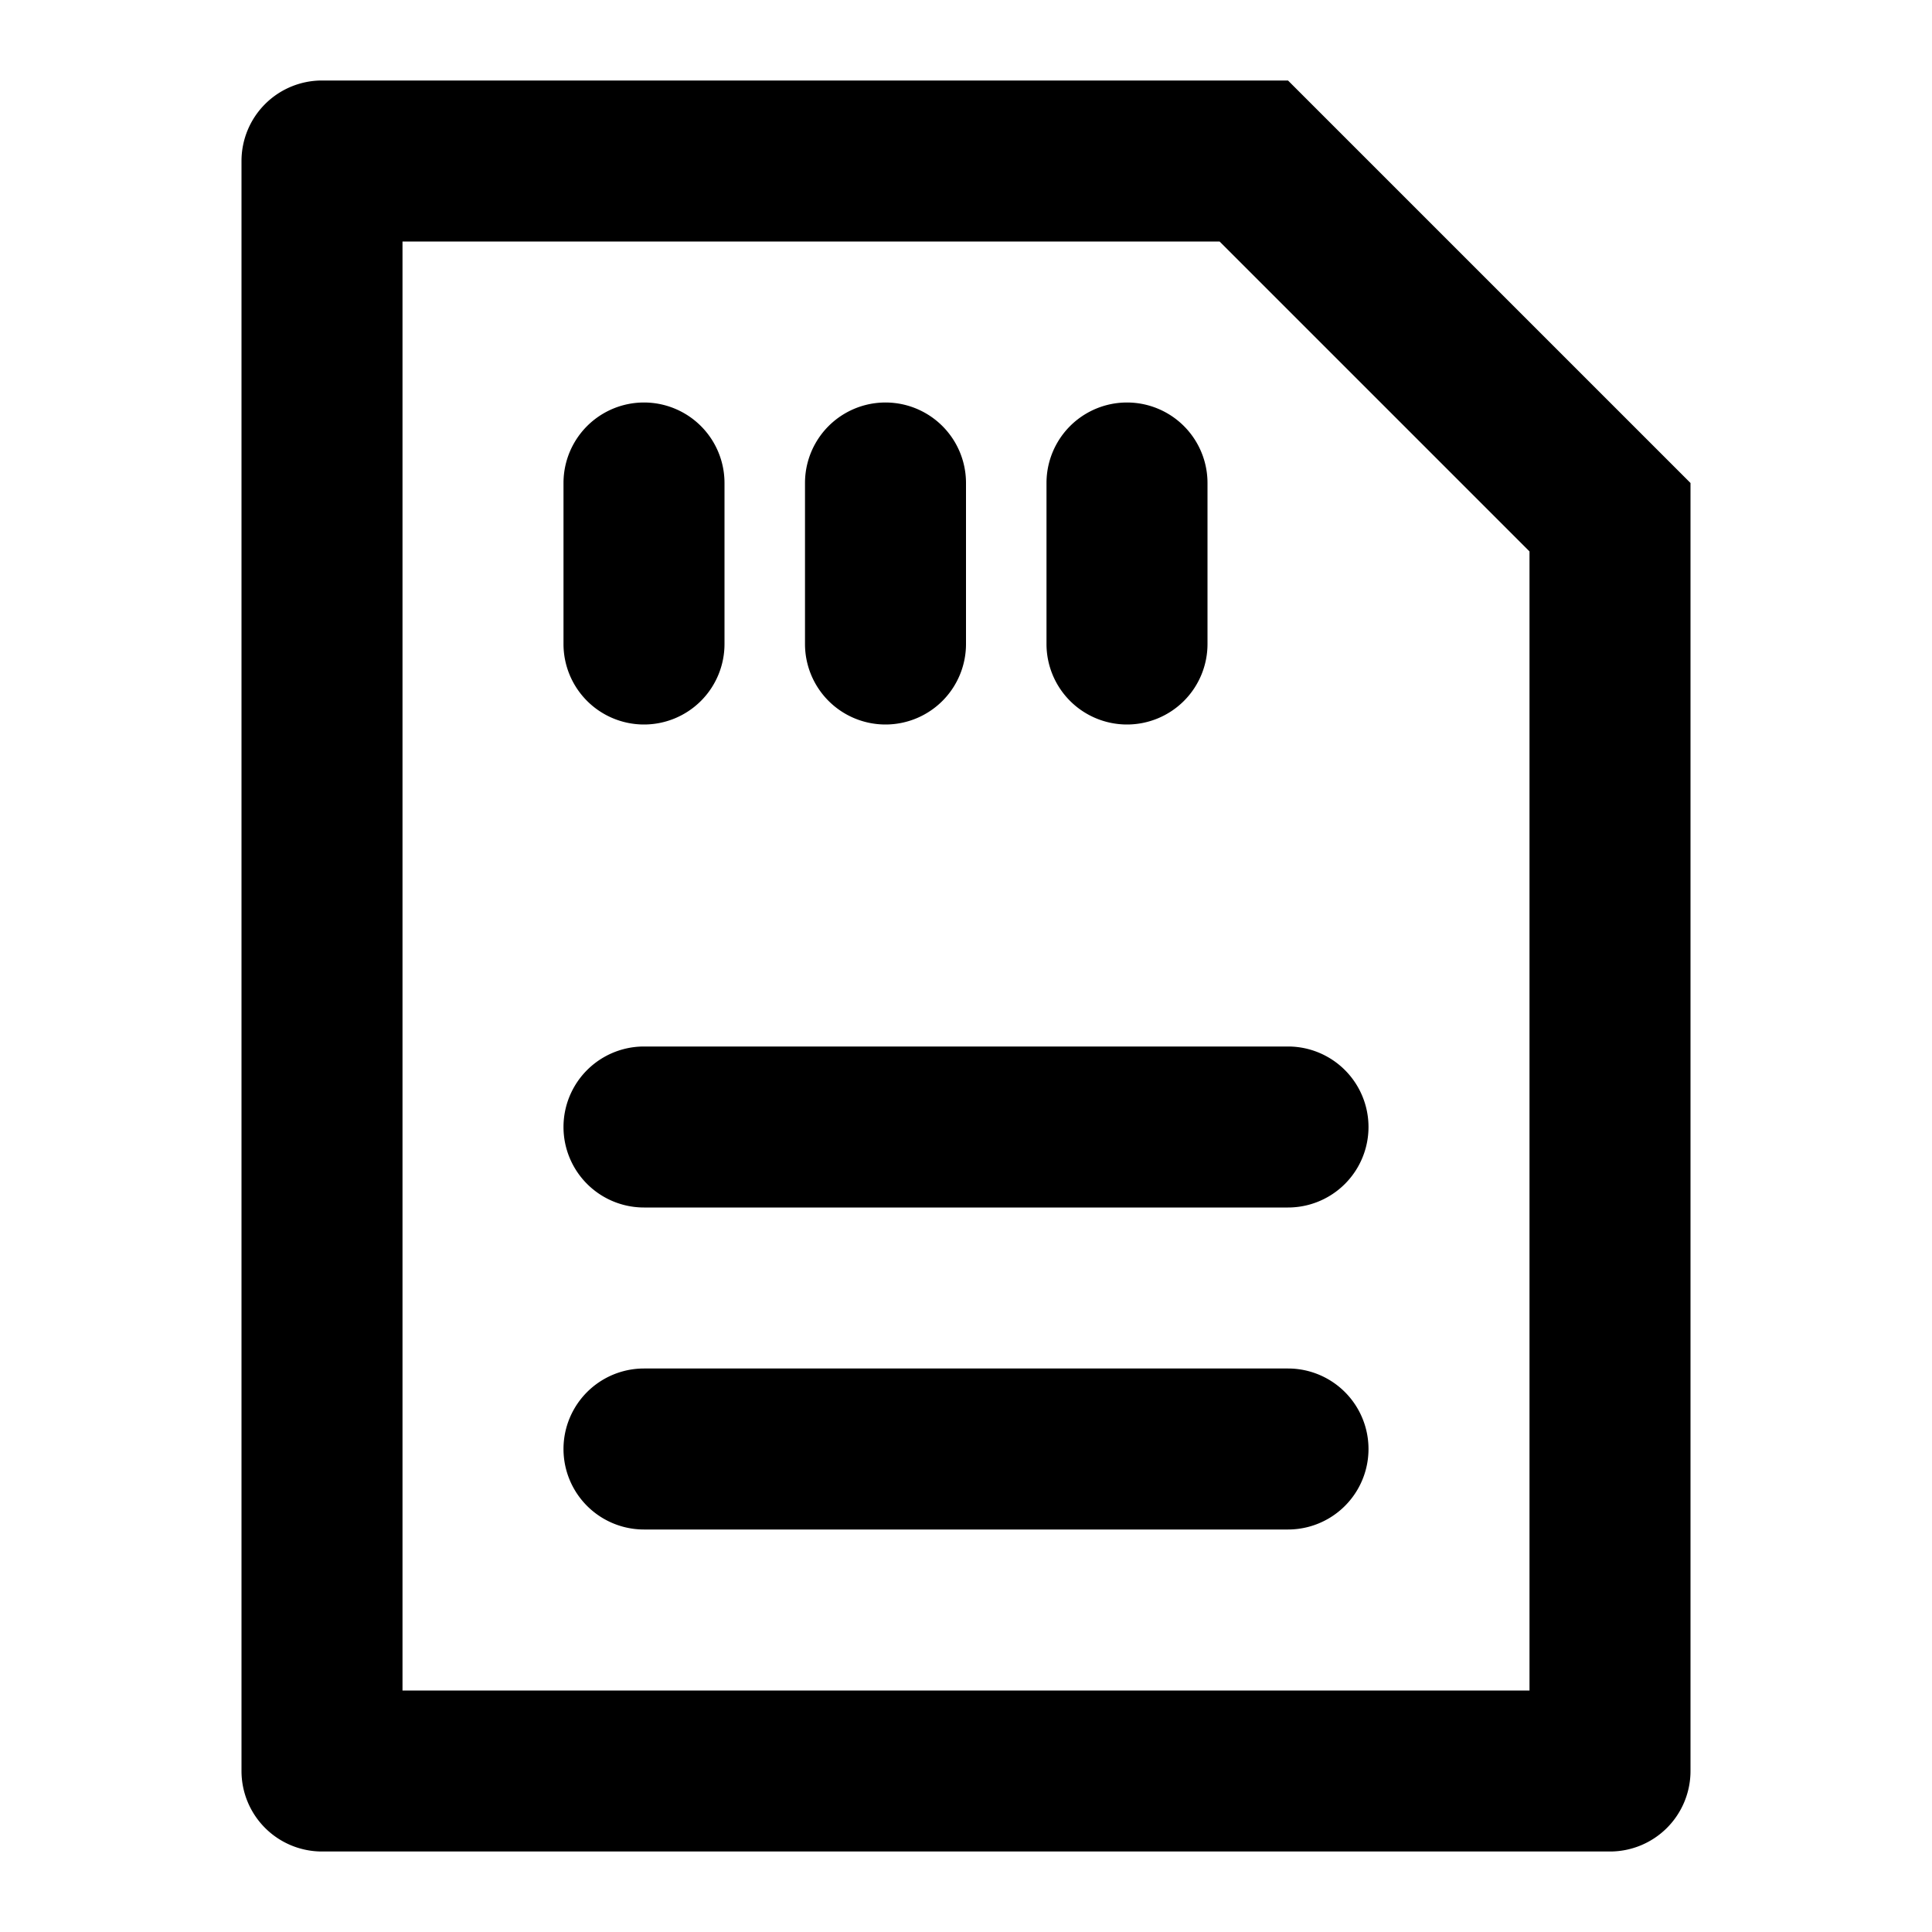
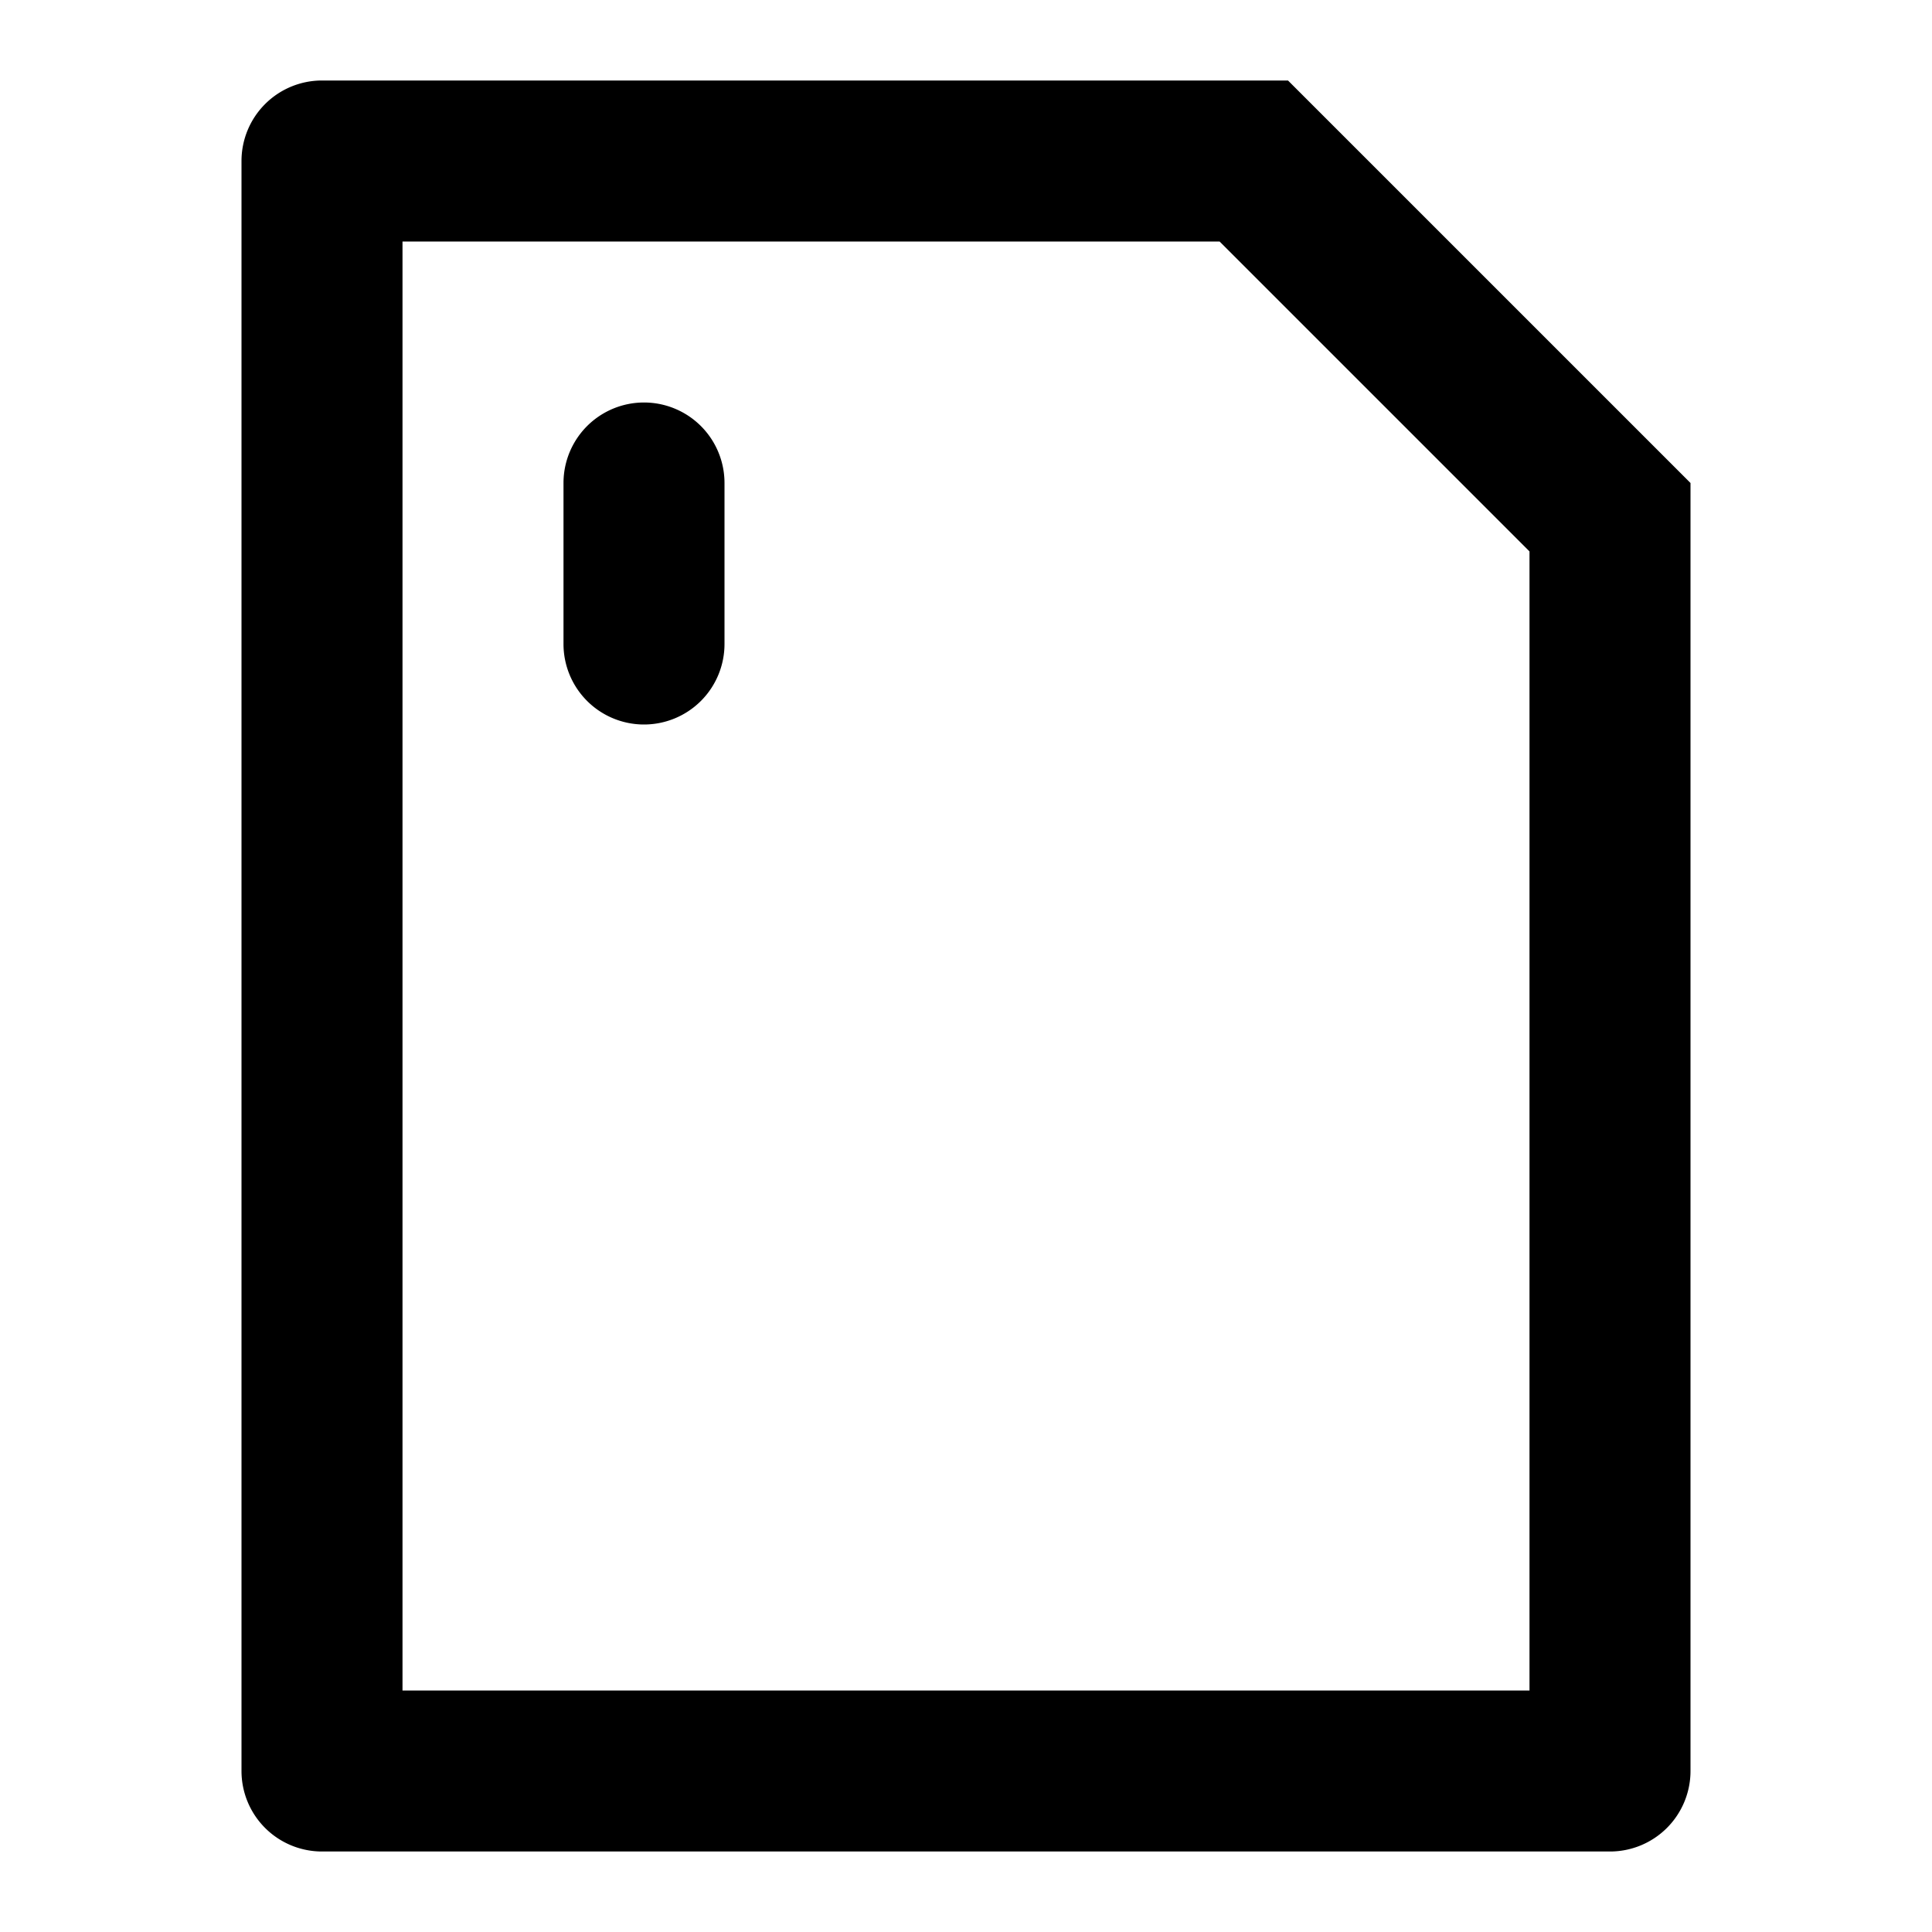
<svg xmlns="http://www.w3.org/2000/svg" width="800px" height="800px" viewBox="0 0 48 48">
  <title>memory-card</title>
  <g id="Layer_2" data-name="Layer 2">
    <g id="invisible_box" data-name="invisible box">
      <rect width="48" height="48" fill="none" />
    </g>
    <g id="icons_Q2" data-name="icons Q2">
      <path d="M30.3,6,38,13.7V42H10V6H30.3M32,2H8A2,2,0,0,0,6,4V44a2,2,0,0,0,2,2H40a2,2,0,0,0,2-2V12L32,2Z" />
      <path d="M16,18a2,2,0,0,1-2-2V12a2,2,0,0,1,4,0v4A2,2,0,0,1,16,18Z" />
-       <path d="M22,18a2,2,0,0,1-2-2V12a2,2,0,0,1,4,0v4A2,2,0,0,1,22,18Z" />
-       <path d="M28,18a2,2,0,0,1-2-2V12a2,2,0,0,1,4,0v4A2,2,0,0,1,28,18Z" />
-       <path d="M32,30H16a2,2,0,0,1,0-4H32a2,2,0,0,1,0,4Z" />
-       <path d="M32,38H16a2,2,0,0,1,0-4H32a2,2,0,0,1,0,4Z" />
    </g>
  </g>
</svg>